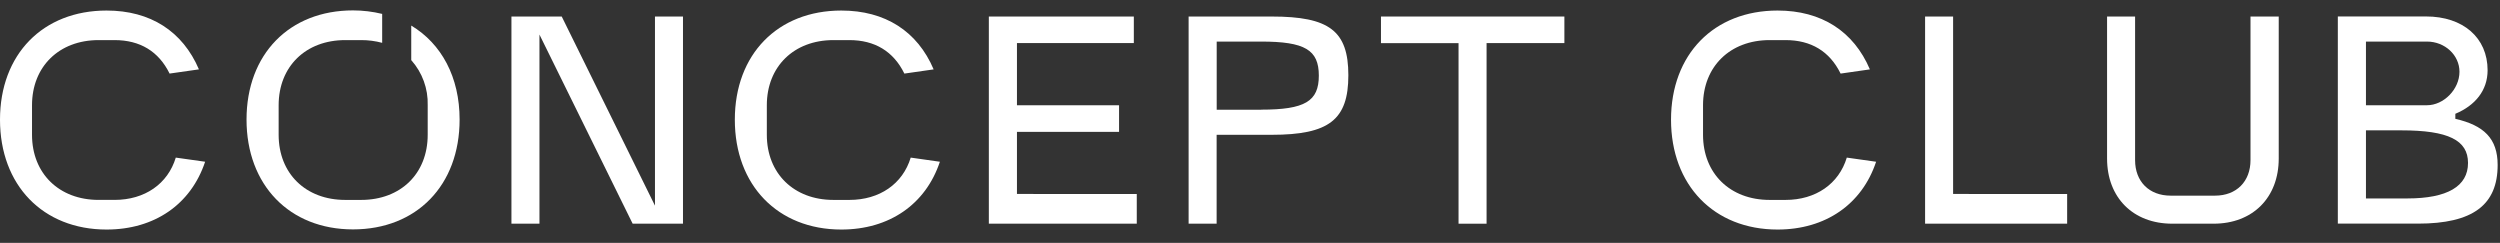
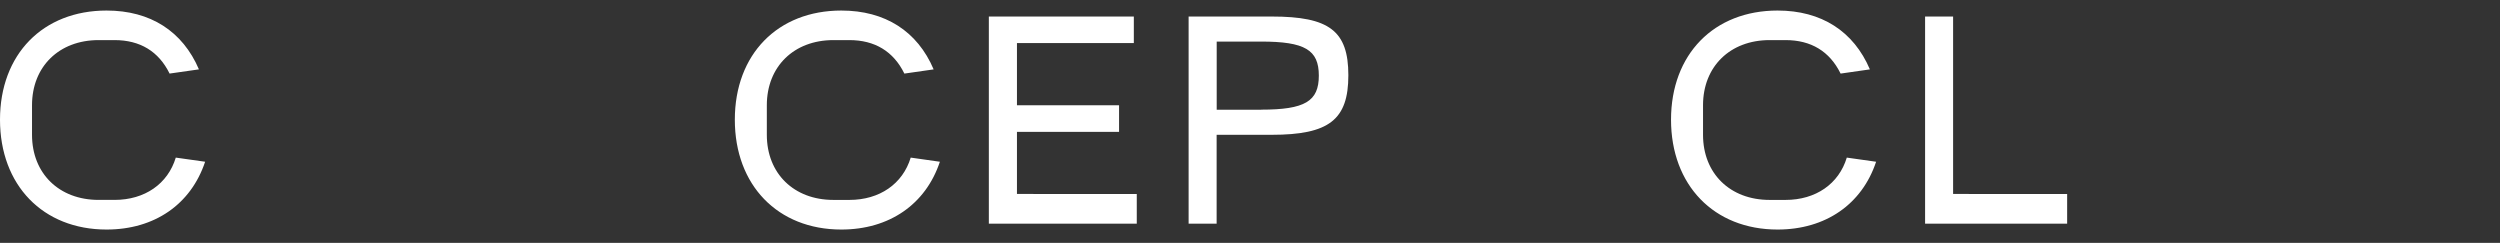
<svg xmlns="http://www.w3.org/2000/svg" width="175" height="17" viewBox="0 0 175 17" fill="none">
  <rect x="0" y="0" width="175" height="17" fill="#333333" stroke="none" />
  <path d="M12.305 11.032C11.748 12.873 10.133 13.993 8.019 13.993H6.899C4.146 13.993 2.241 12.15 2.241 9.436V7.367C2.241 4.65 4.148 2.807 6.899 2.807H8.019C9.799 2.807 11.106 3.591 11.871 5.15L13.925 4.856C12.78 2.184 10.525 0.738 7.46 0.738C3.003 0.738 0 3.8 0 8.379C0 12.959 3.003 16.068 7.46 16.068C10.817 16.068 13.364 14.305 14.359 11.321L12.305 11.032Z" fill="white" />
-   <path d="M28.787 1.79V4.209C29.561 5.076 29.973 6.206 29.939 7.367V9.436C29.939 12.15 28.051 13.994 25.281 13.994H24.163C21.405 13.994 19.505 12.15 19.505 9.436V7.367C19.505 4.651 21.407 2.807 24.163 2.807H25.281C25.778 2.805 26.272 2.87 26.752 2.998V0.973C26.084 0.811 25.399 0.728 24.712 0.728C20.26 0.728 17.257 3.79 17.257 8.37C17.257 12.949 20.26 16.058 24.712 16.058C29.164 16.058 32.172 12.972 32.172 8.37C32.175 5.398 30.903 3.06 28.787 1.79Z" fill="white" />
-   <path d="M45.848 1.157V14.396L39.321 1.157H35.801V15.659H37.762V2.42L44.286 15.659H47.809V1.157H45.848Z" fill="white" />
  <path d="M63.75 11.032C63.191 12.873 61.572 13.994 59.462 13.994H58.336C55.578 13.994 53.678 12.15 53.678 9.436V7.367C53.678 4.651 55.583 2.807 58.336 2.807H59.454C61.234 2.807 62.541 3.591 63.306 5.151L65.355 4.857C64.218 2.184 61.96 0.738 58.893 0.738C54.438 0.738 51.438 3.8 51.438 8.38C51.438 12.959 54.438 16.068 58.893 16.068C62.249 16.068 64.799 14.305 65.792 11.322L63.75 11.032Z" fill="white" />
  <path d="M71.187 13.577V9.23H78.334V7.367H71.187V3.016H79.368V1.157H69.219V15.659H79.574V13.582L71.187 13.577Z" fill="white" />
  <path d="M89.023 1.157H83.203V15.658H85.164V9.436H89.018C93.039 9.436 94.385 8.379 94.385 5.268C94.385 2.157 93.044 1.157 89.023 1.157ZM88.275 7.681H85.169V2.91H88.275C91.343 2.91 92.318 3.491 92.318 5.293C92.318 7.095 91.343 7.676 88.275 7.676V7.681Z" fill="white" />
-   <path d="M96.668 1.157V3.02H102.098V15.659H104.06V3.016H109.507V1.157H96.668Z" fill="white" />
  <path d="M129.276 11.032C128.72 12.873 127.102 13.994 124.991 13.994H123.871C121.112 13.994 119.212 12.15 119.212 9.436V7.367C119.212 4.651 121.115 2.807 123.871 2.807H124.991C126.771 2.807 128.078 3.591 128.842 5.151L130.892 4.857C129.752 2.184 127.497 0.738 124.43 0.738C119.975 0.738 116.972 3.8 116.972 8.38C116.972 12.959 119.975 16.068 124.43 16.068C127.783 16.068 130.336 14.305 131.328 11.322L129.276 11.032Z" fill="white" />
  <path d="M136.717 13.577V1.157H134.756V15.659H144.7V13.582L136.717 13.577Z" fill="white" />
-   <path d="M157.535 1.157V11.209C157.535 12.702 156.554 13.695 155.051 13.695H151.942C150.449 13.695 149.456 12.714 149.456 11.209V1.157H147.495V11.098C147.495 13.834 149.319 15.658 152.055 15.658H154.955C157.689 15.658 159.511 13.834 159.511 11.098V1.157H157.535Z" fill="white" />
-   <path d="M171.874 8.318V7.965C173.261 7.387 174.132 6.33 174.132 4.918C174.132 2.64 172.415 1.152 169.824 1.152H163.648V15.654H169.263C173.095 15.654 174.835 14.347 174.835 11.55C174.835 9.686 173.862 8.774 171.874 8.318ZM165.617 2.91H169.885C171.15 2.91 172.163 3.864 172.163 5.023C172.163 6.249 171.065 7.367 169.885 7.367H165.617V2.91ZM168.517 13.891H165.617V9.125H168.103C171.376 9.125 172.761 9.811 172.761 11.405C172.764 13.04 171.312 13.891 168.517 13.891Z" fill="white" />
</svg>